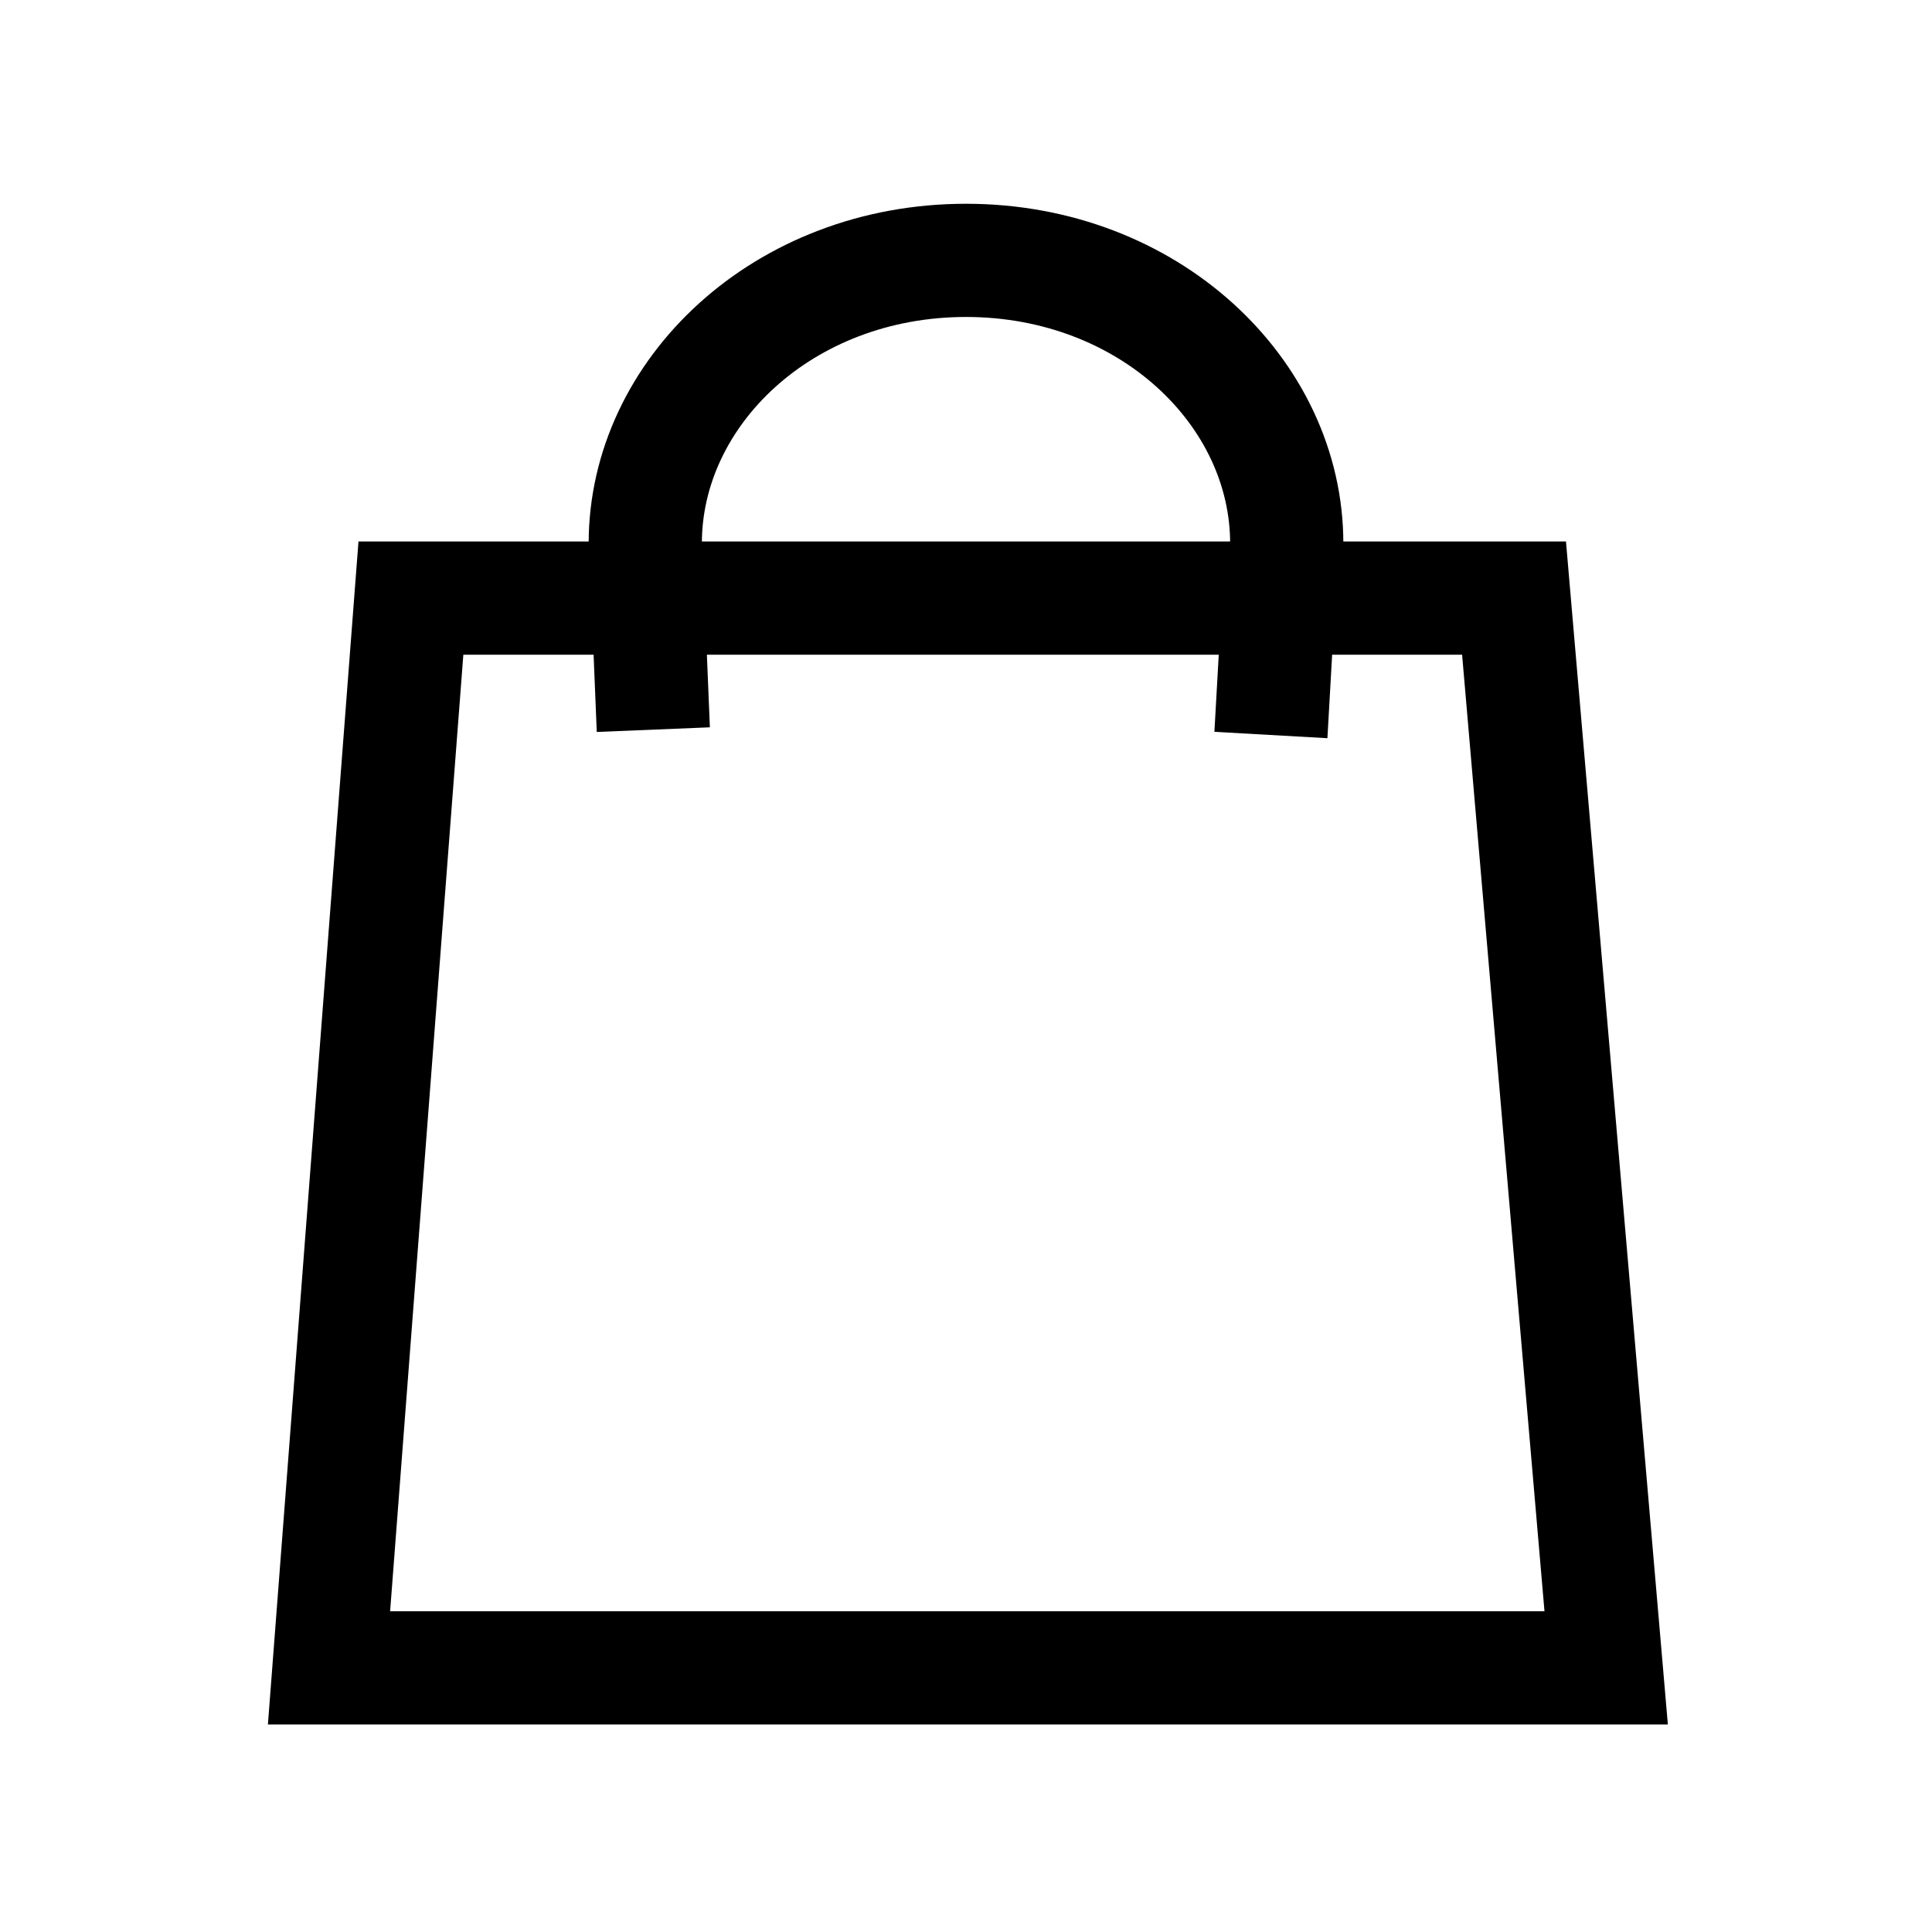
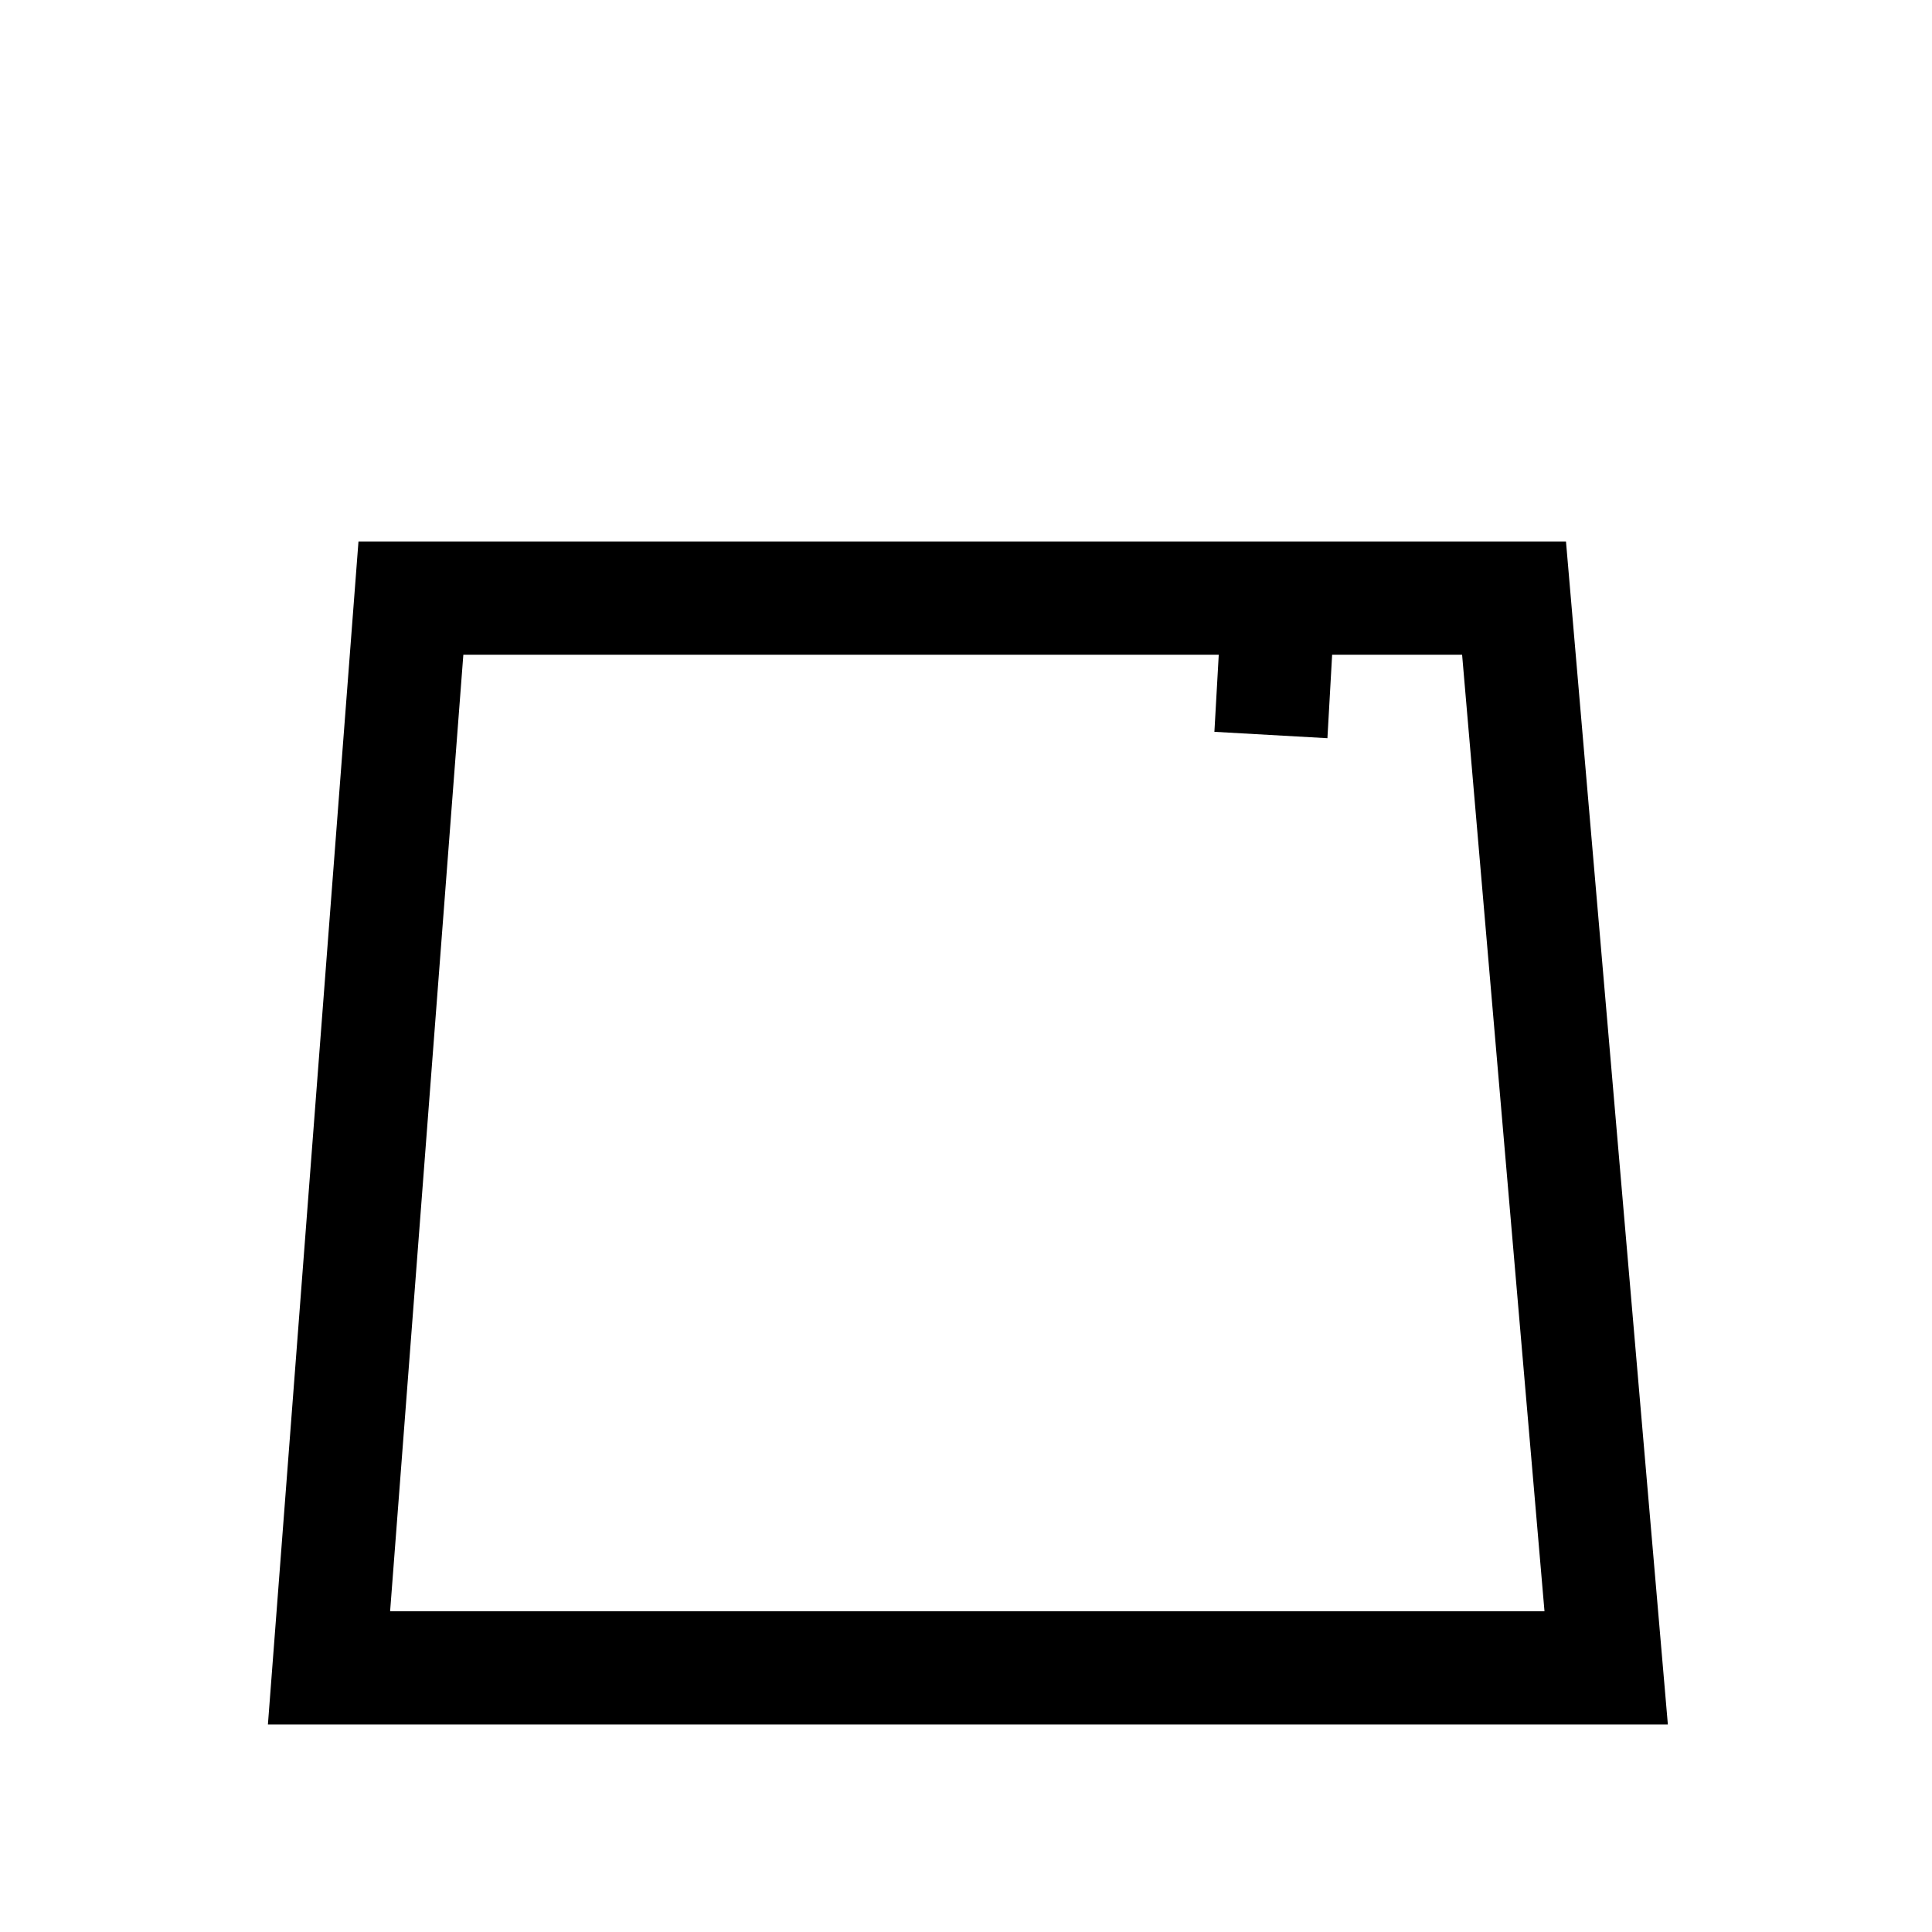
<svg xmlns="http://www.w3.org/2000/svg" width="512" height="512" viewBox="0 0 512 512" fill="none">
  <rect width="512" height="512" fill="white" />
-   <path d="M341 144C341 183.974 304.47 219 256 219C207.53 219 171 183.974 171 144C171 104.026 207.53 69 256 69C304.47 69 341 104.026 341 144Z" stroke="black" stroke-width="30" />
  <path d="M87.192 442L108.896 158.5H401.236L425.653 442H87.192Z" fill="white" stroke="black" stroke-width="30" />
-   <line x1="171.987" y1="165.384" x2="173.137" y2="193.361" stroke="black" stroke-width="30" />
  <line x1="338.382" y1="166.83" x2="336.804" y2="194.785" stroke="black" stroke-width="30" />
</svg>